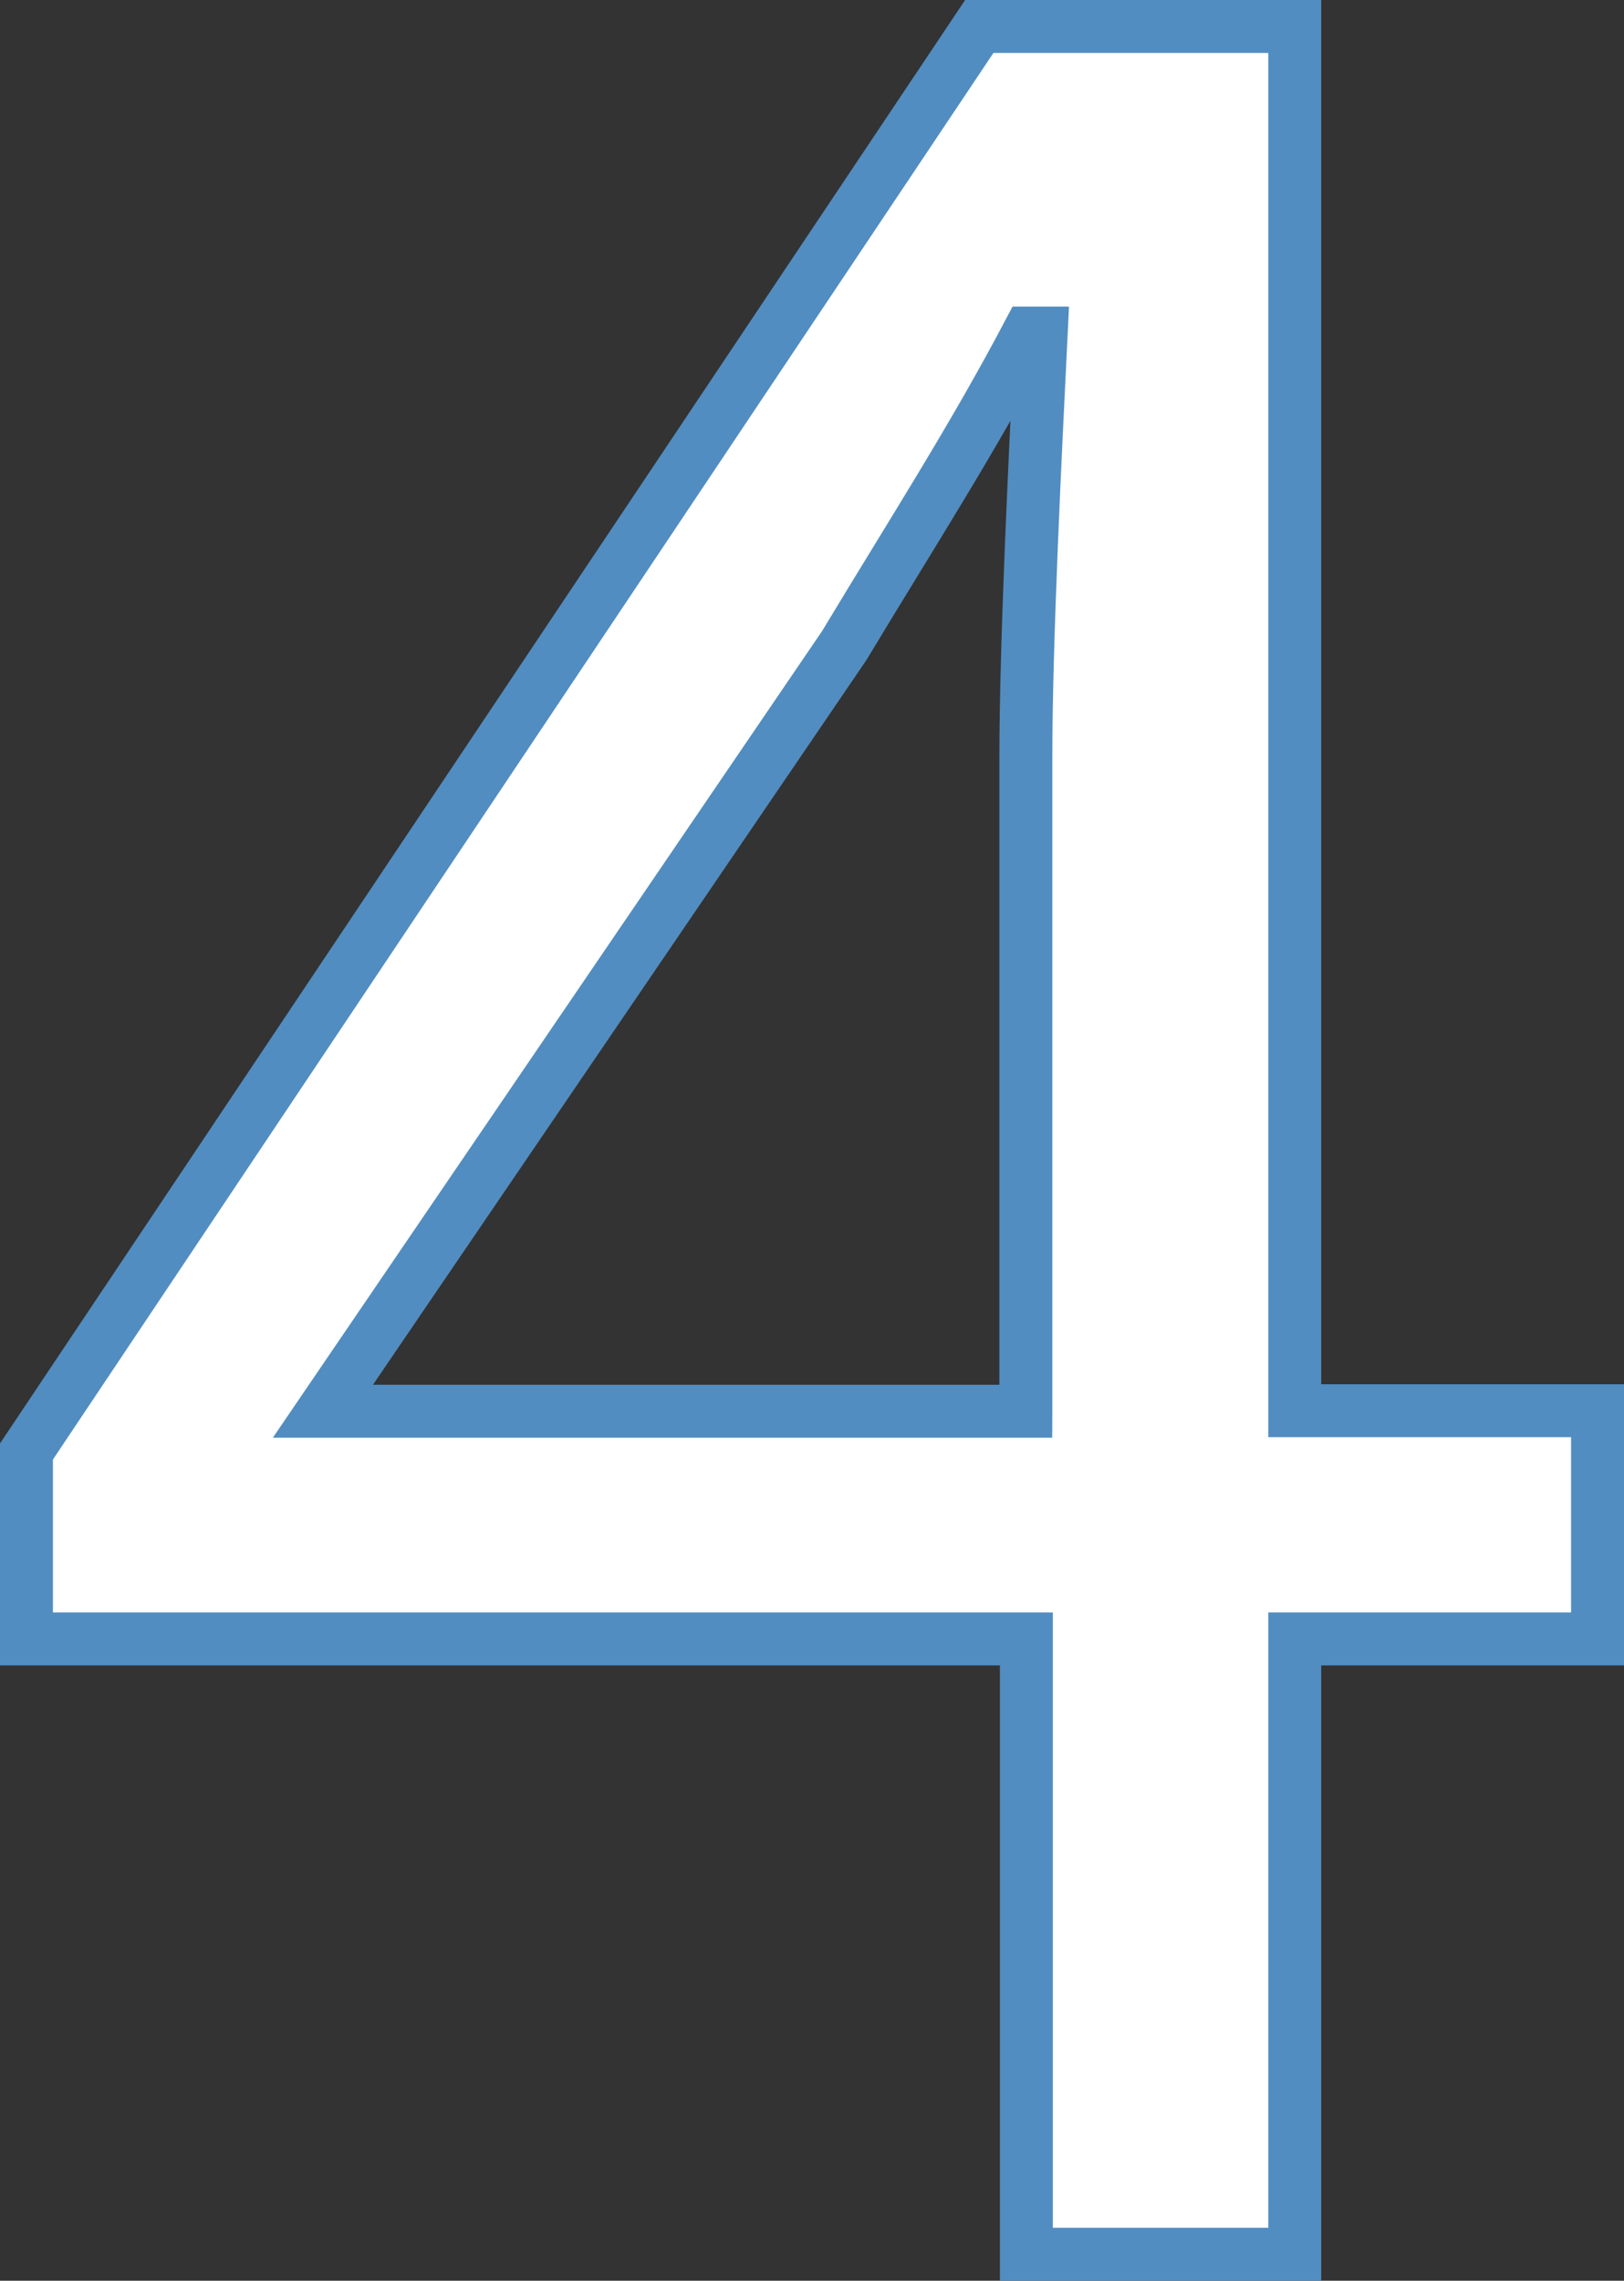
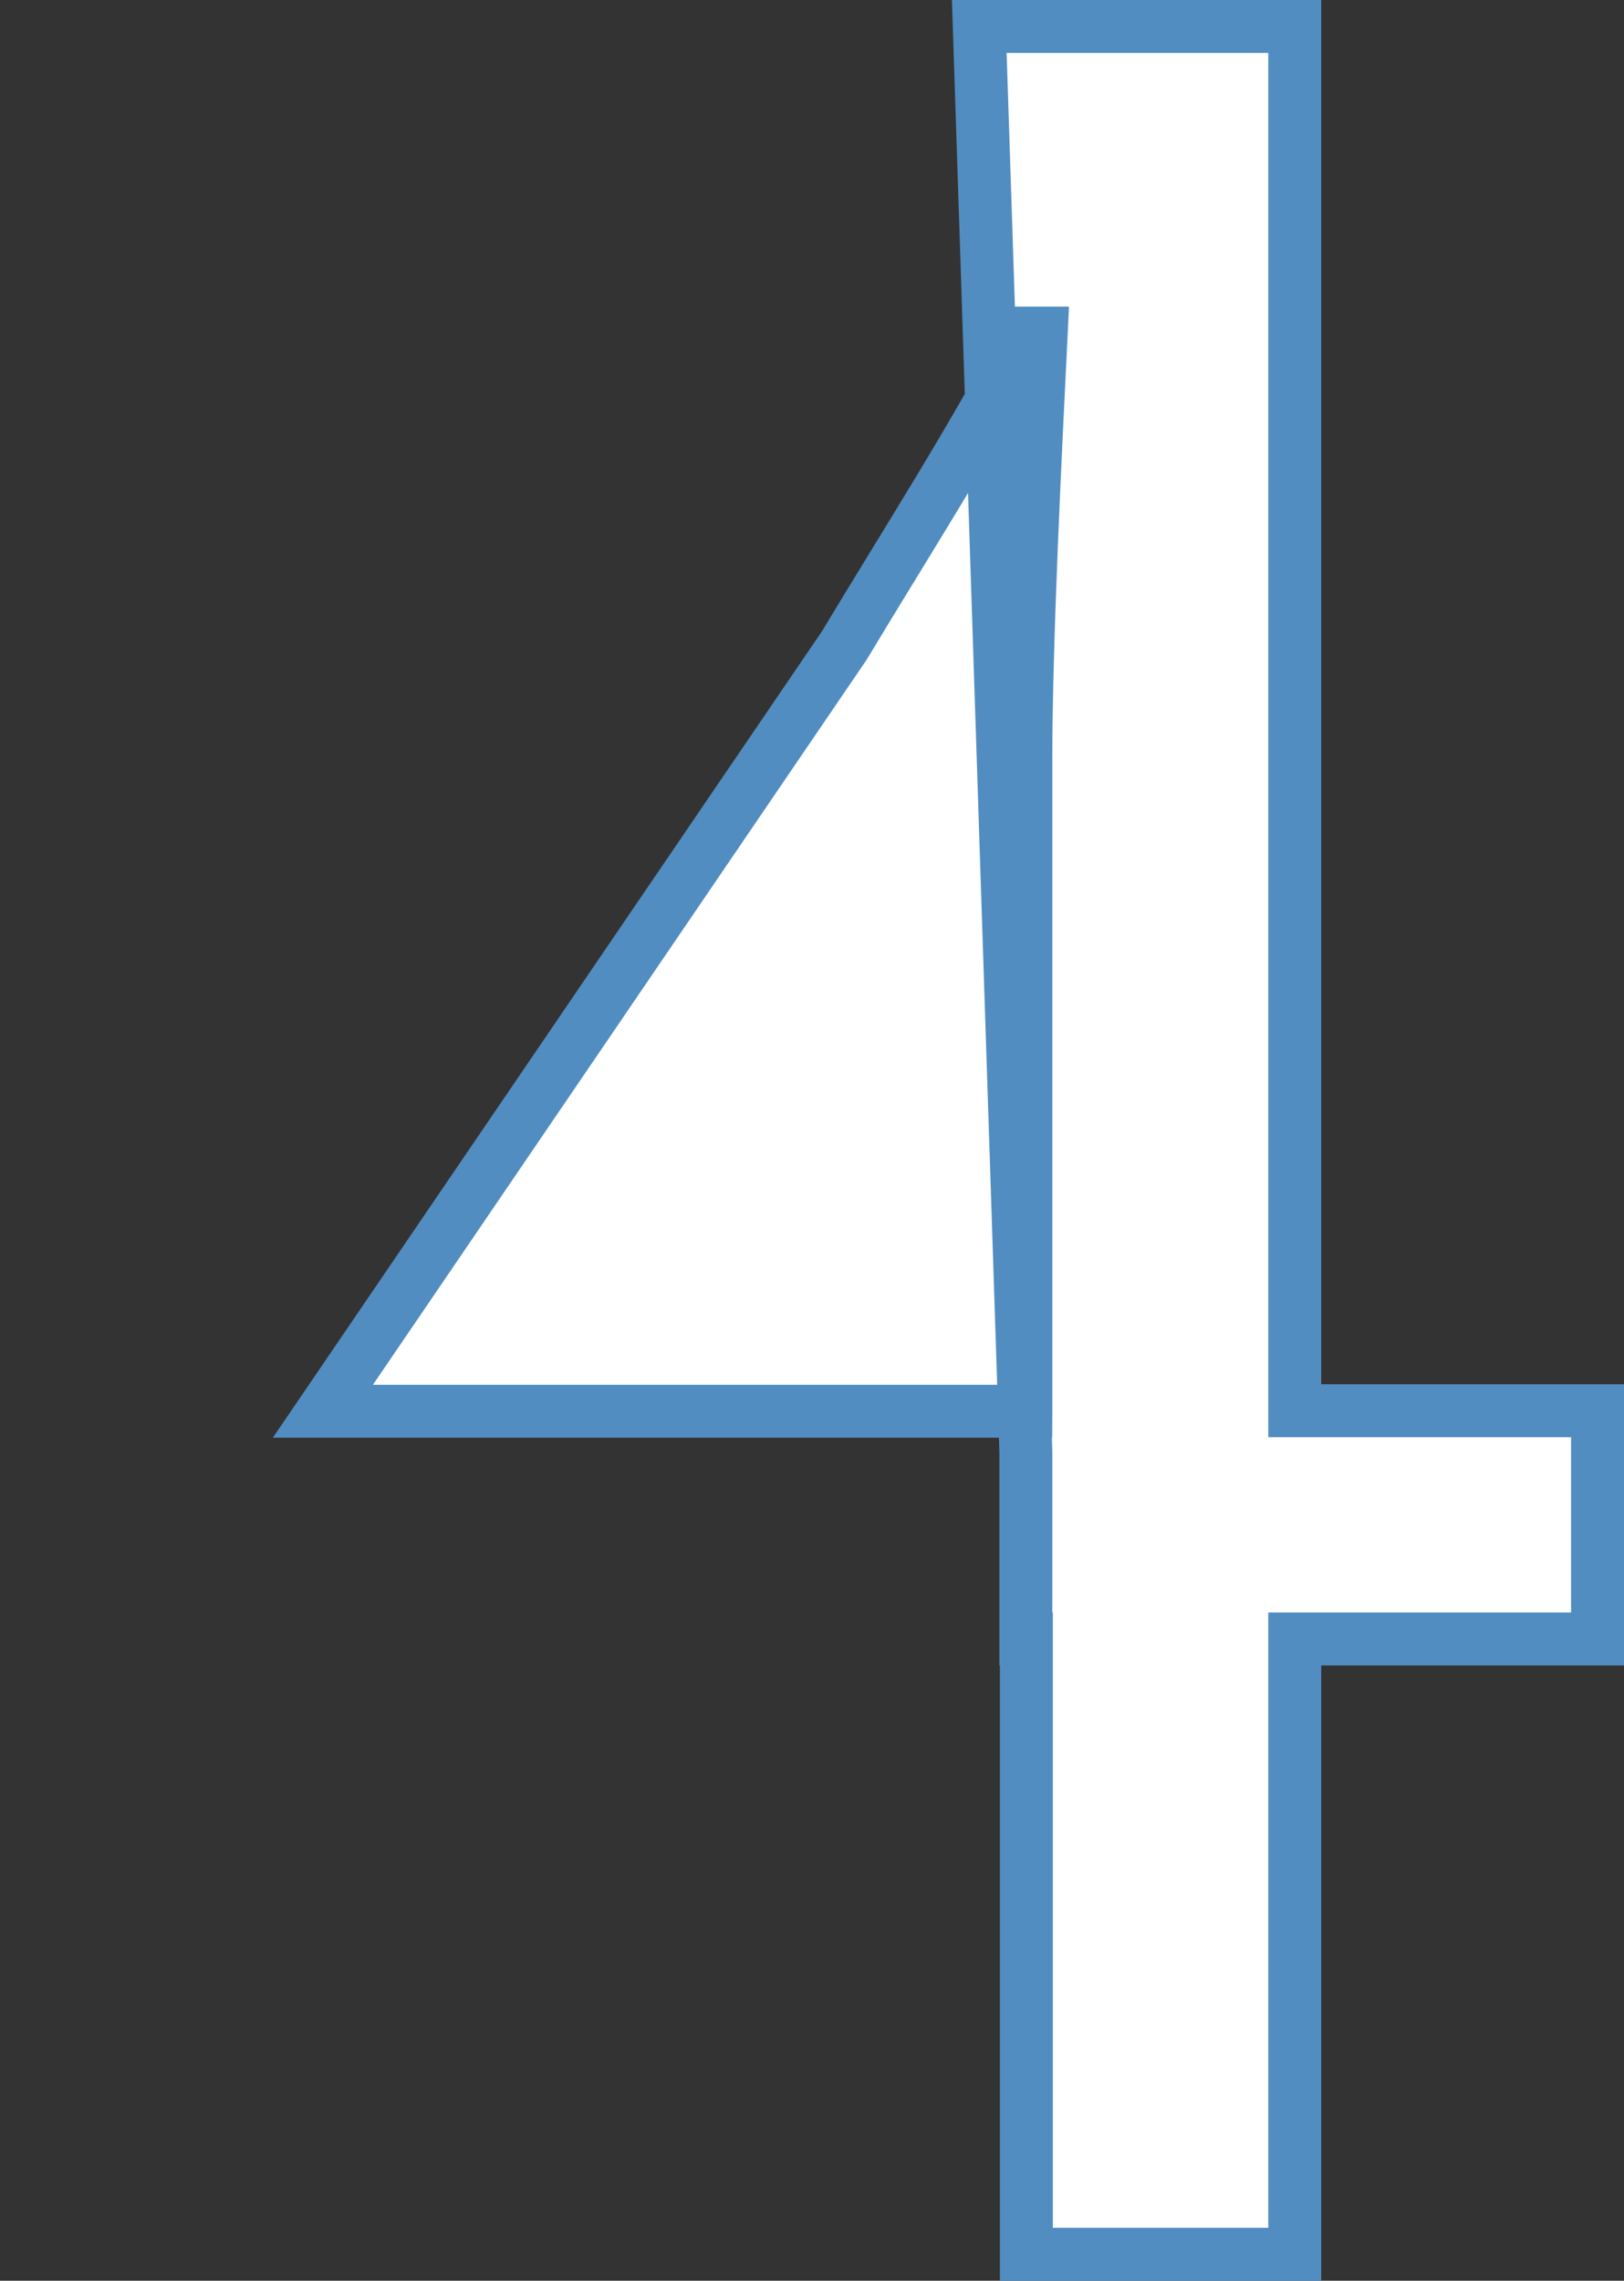
<svg xmlns="http://www.w3.org/2000/svg" id="_レイヤー_2" viewBox="0 0 30.68 43.07">
  <rect x="0" y="0" width="30.68" height="43.07" fill="#333333" stroke="none" />
  <defs>
    <style>.cls-1{fill:#fff;stroke:#518dc1;stroke-miterlimit:10;}</style>
  </defs>
  <g id="_デザイン">
-     <path class="cls-1" d="M19.38,30.95H.5v-3.54L18.5.5h5.96v26.14h5.72v4.31h-5.72v11.62h-5.07v-11.62ZM19.38,26.64v-12.33c0-2.18.18-5.78.29-8.02h-.24c-1.06,2.01-2.24,3.84-3.48,5.9l-9.85,14.46h13.28Z" />
+     <path class="cls-1" d="M19.38,30.95v-3.54L18.5.5h5.96v26.14h5.72v4.31h-5.72v11.62h-5.07v-11.62ZM19.38,26.64v-12.33c0-2.18.18-5.78.29-8.02h-.24c-1.06,2.01-2.24,3.84-3.48,5.9l-9.85,14.46h13.28Z" />
  </g>
</svg>